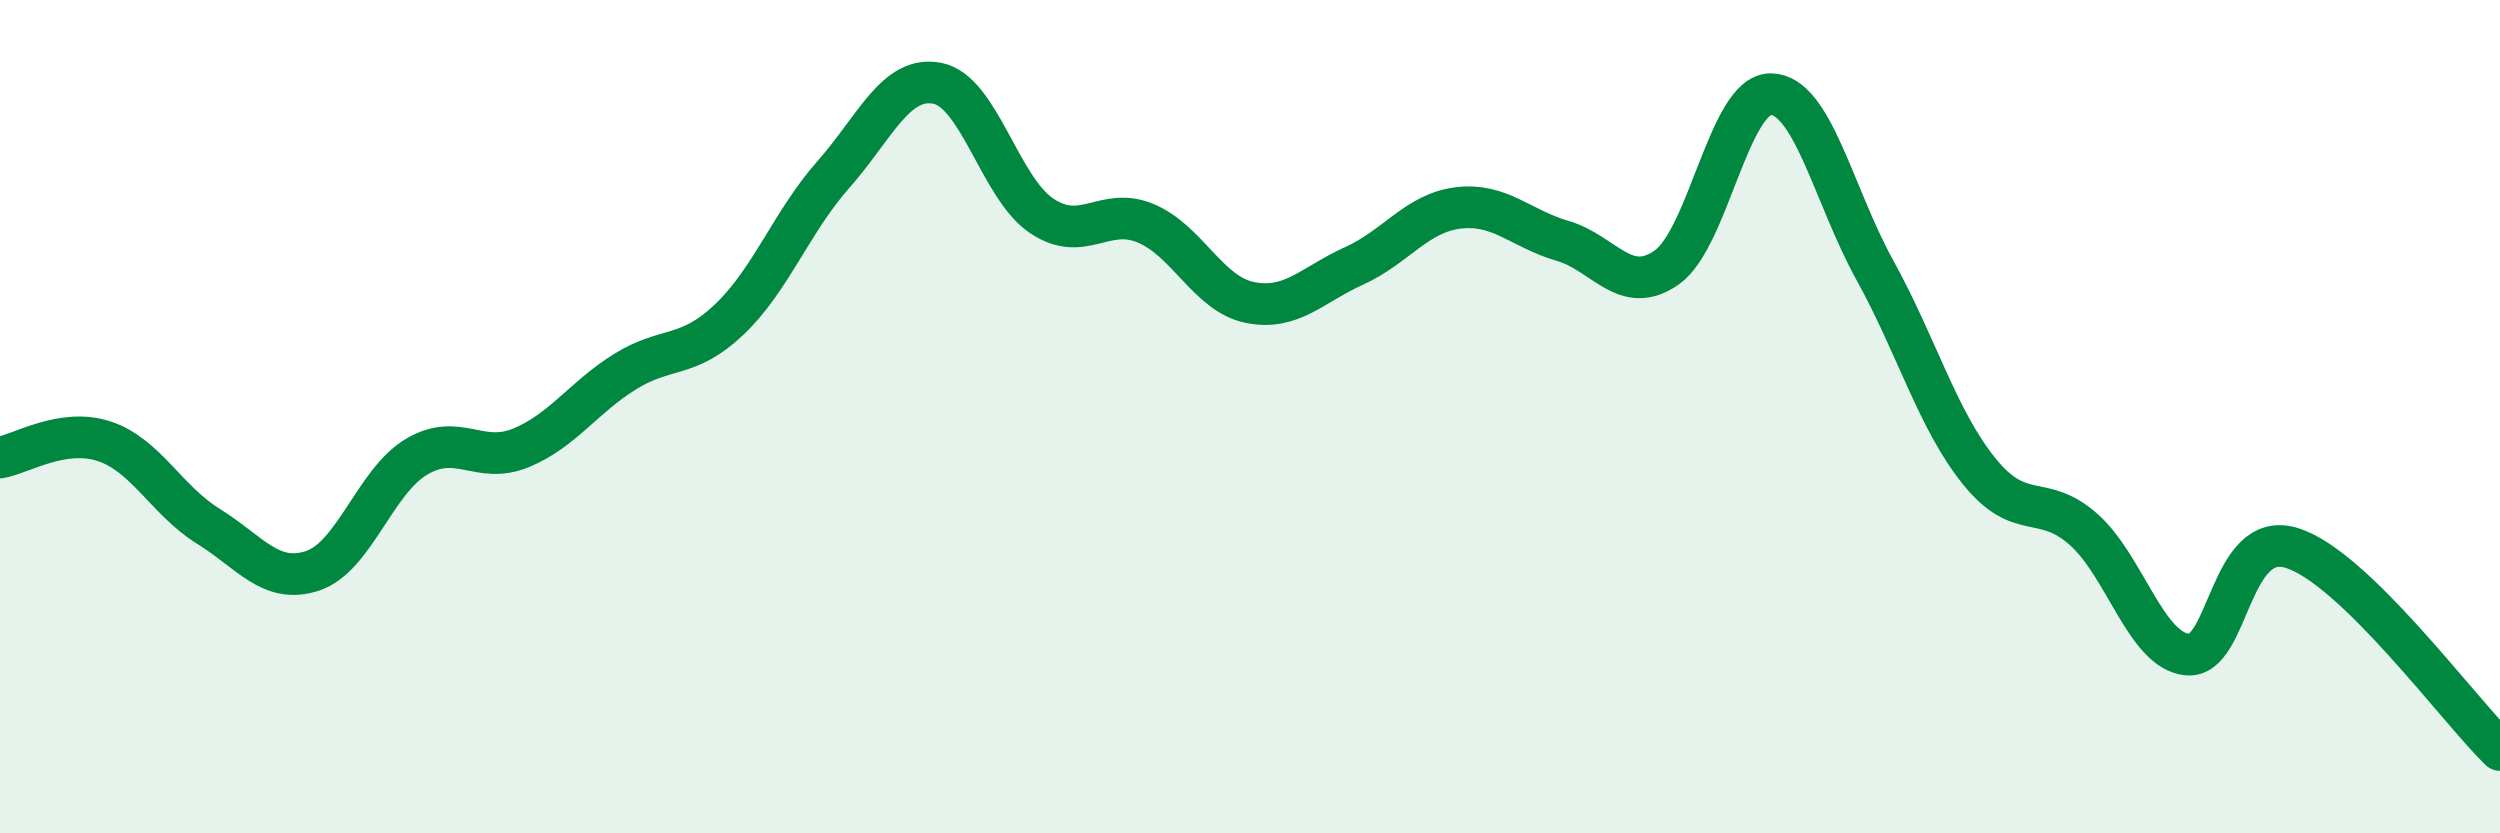
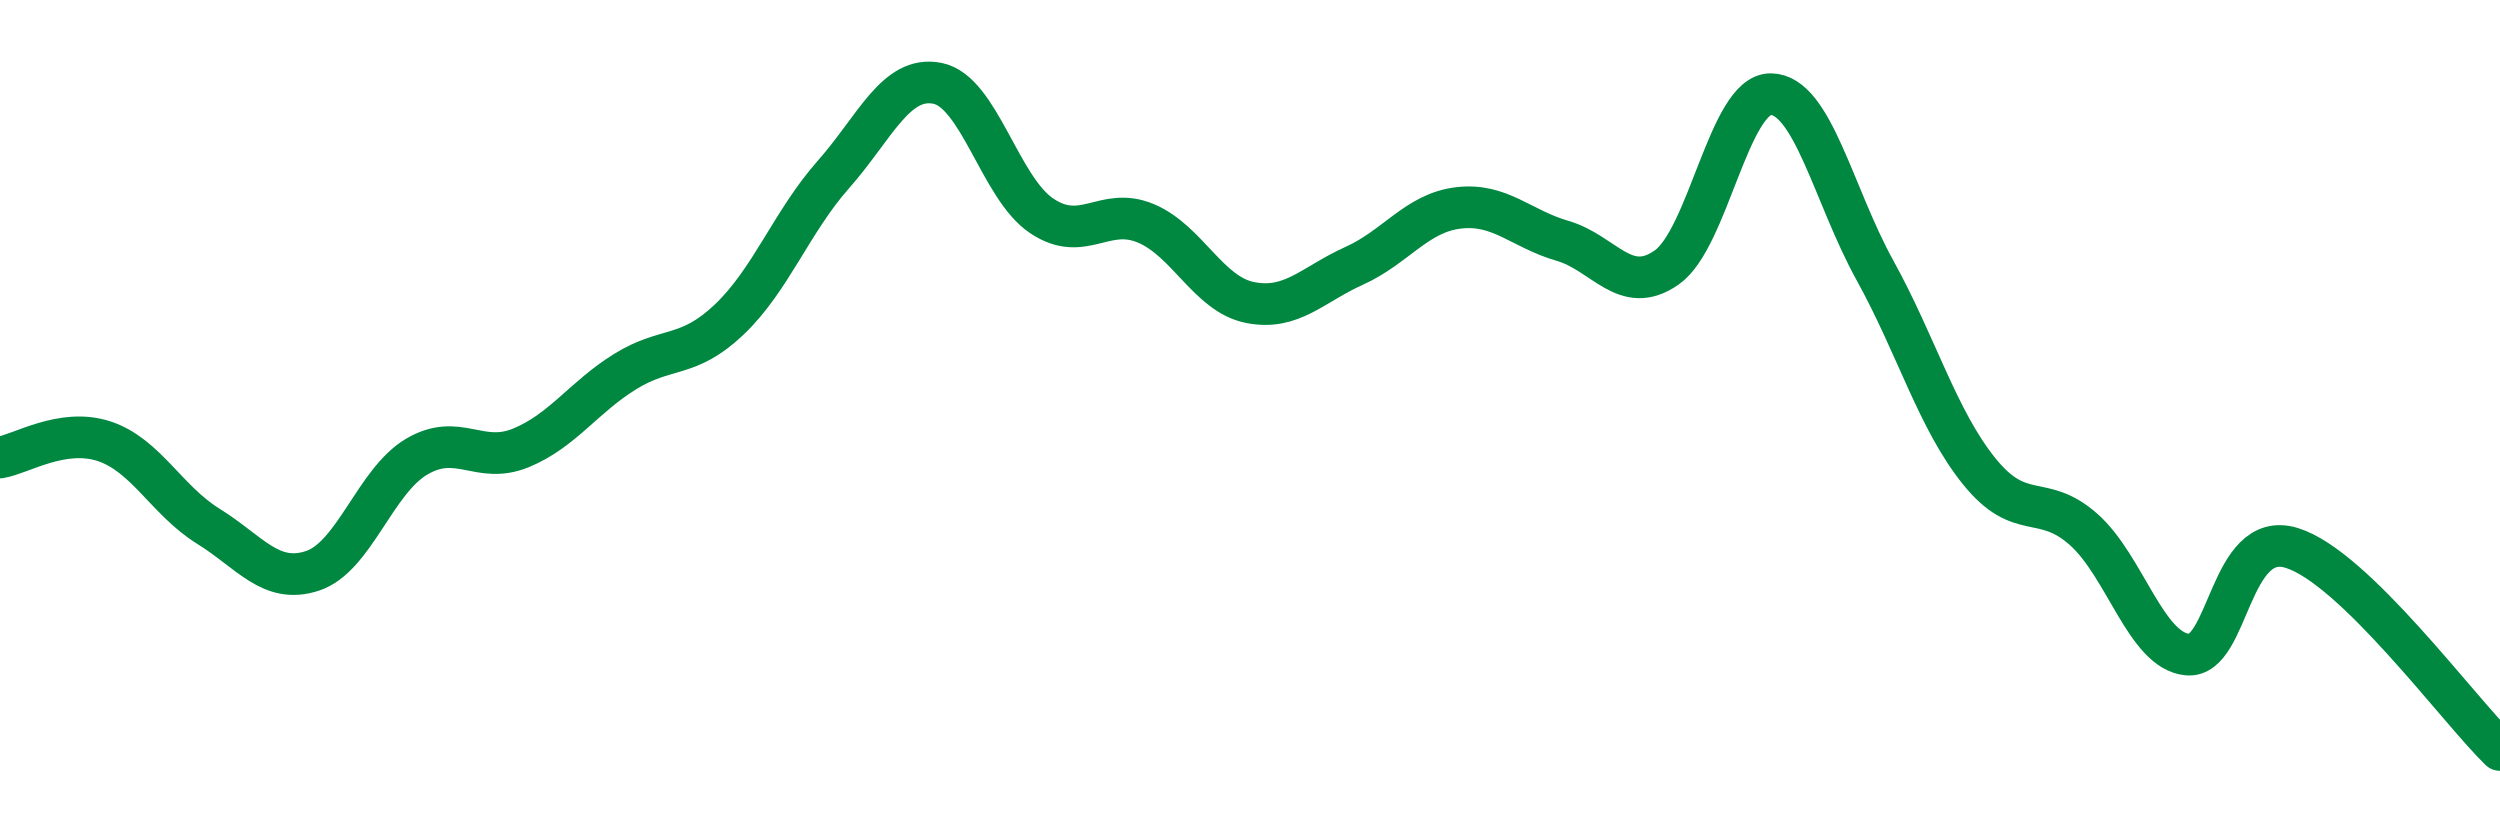
<svg xmlns="http://www.w3.org/2000/svg" width="60" height="20" viewBox="0 0 60 20">
-   <path d="M 0,10.98 C 0.5,10.9 1.5,10.26 2.5,10.59 C 3.5,10.92 4,12.01 5,12.63 C 6,13.25 6.5,14.03 7.5,13.7 C 8.5,13.37 9,11.55 10,10.96 C 11,10.37 11.5,11.16 12.5,10.75 C 13.5,10.34 14,9.54 15,8.92 C 16,8.3 16.5,8.62 17.5,7.67 C 18.5,6.72 19,5.32 20,4.19 C 21,3.06 21.5,1.8 22.5,2 C 23.5,2.2 24,4.51 25,5.18 C 26,5.85 26.5,4.94 27.5,5.36 C 28.5,5.78 29,7.06 30,7.26 C 31,7.46 31.5,6.83 32.5,6.38 C 33.5,5.93 34,5.11 35,4.99 C 36,4.87 36.5,5.49 37.5,5.78 C 38.5,6.07 39,7.12 40,6.42 C 41,5.72 41.5,2.25 42.5,2.26 C 43.5,2.27 44,4.68 45,6.49 C 46,8.3 46.5,10.07 47.5,11.31 C 48.5,12.55 49,11.82 50,12.7 C 51,13.58 51.5,15.62 52.5,15.71 C 53.5,15.8 53.5,12.69 55,13.15 C 56.5,13.61 59,17.03 60,18L60 20L0 20Z" fill="#008740" opacity="0.1" stroke-linecap="round" stroke-linejoin="round" />
  <path d="M 0,10.98 C 0.5,10.9 1.5,10.26 2.5,10.59 C 3.5,10.92 4,12.01 5,12.63 C 6,13.25 6.5,14.03 7.5,13.7 C 8.5,13.37 9,11.55 10,10.96 C 11,10.37 11.5,11.16 12.5,10.75 C 13.5,10.34 14,9.54 15,8.92 C 16,8.3 16.5,8.62 17.5,7.67 C 18.5,6.72 19,5.32 20,4.19 C 21,3.06 21.5,1.8 22.5,2 C 23.5,2.2 24,4.51 25,5.18 C 26,5.85 26.5,4.94 27.5,5.36 C 28.5,5.78 29,7.06 30,7.26 C 31,7.46 31.5,6.83 32.5,6.38 C 33.5,5.93 34,5.11 35,4.99 C 36,4.87 36.5,5.49 37.5,5.78 C 38.5,6.07 39,7.12 40,6.42 C 41,5.72 41.5,2.25 42.5,2.26 C 43.5,2.27 44,4.68 45,6.49 C 46,8.3 46.5,10.07 47.5,11.31 C 48.5,12.55 49,11.82 50,12.7 C 51,13.58 51.5,15.62 52.5,15.71 C 53.5,15.8 53.5,12.69 55,13.15 C 56.5,13.61 59,17.03 60,18" stroke="#008740" stroke-width="1" fill="none" stroke-linecap="round" stroke-linejoin="round" />
</svg>